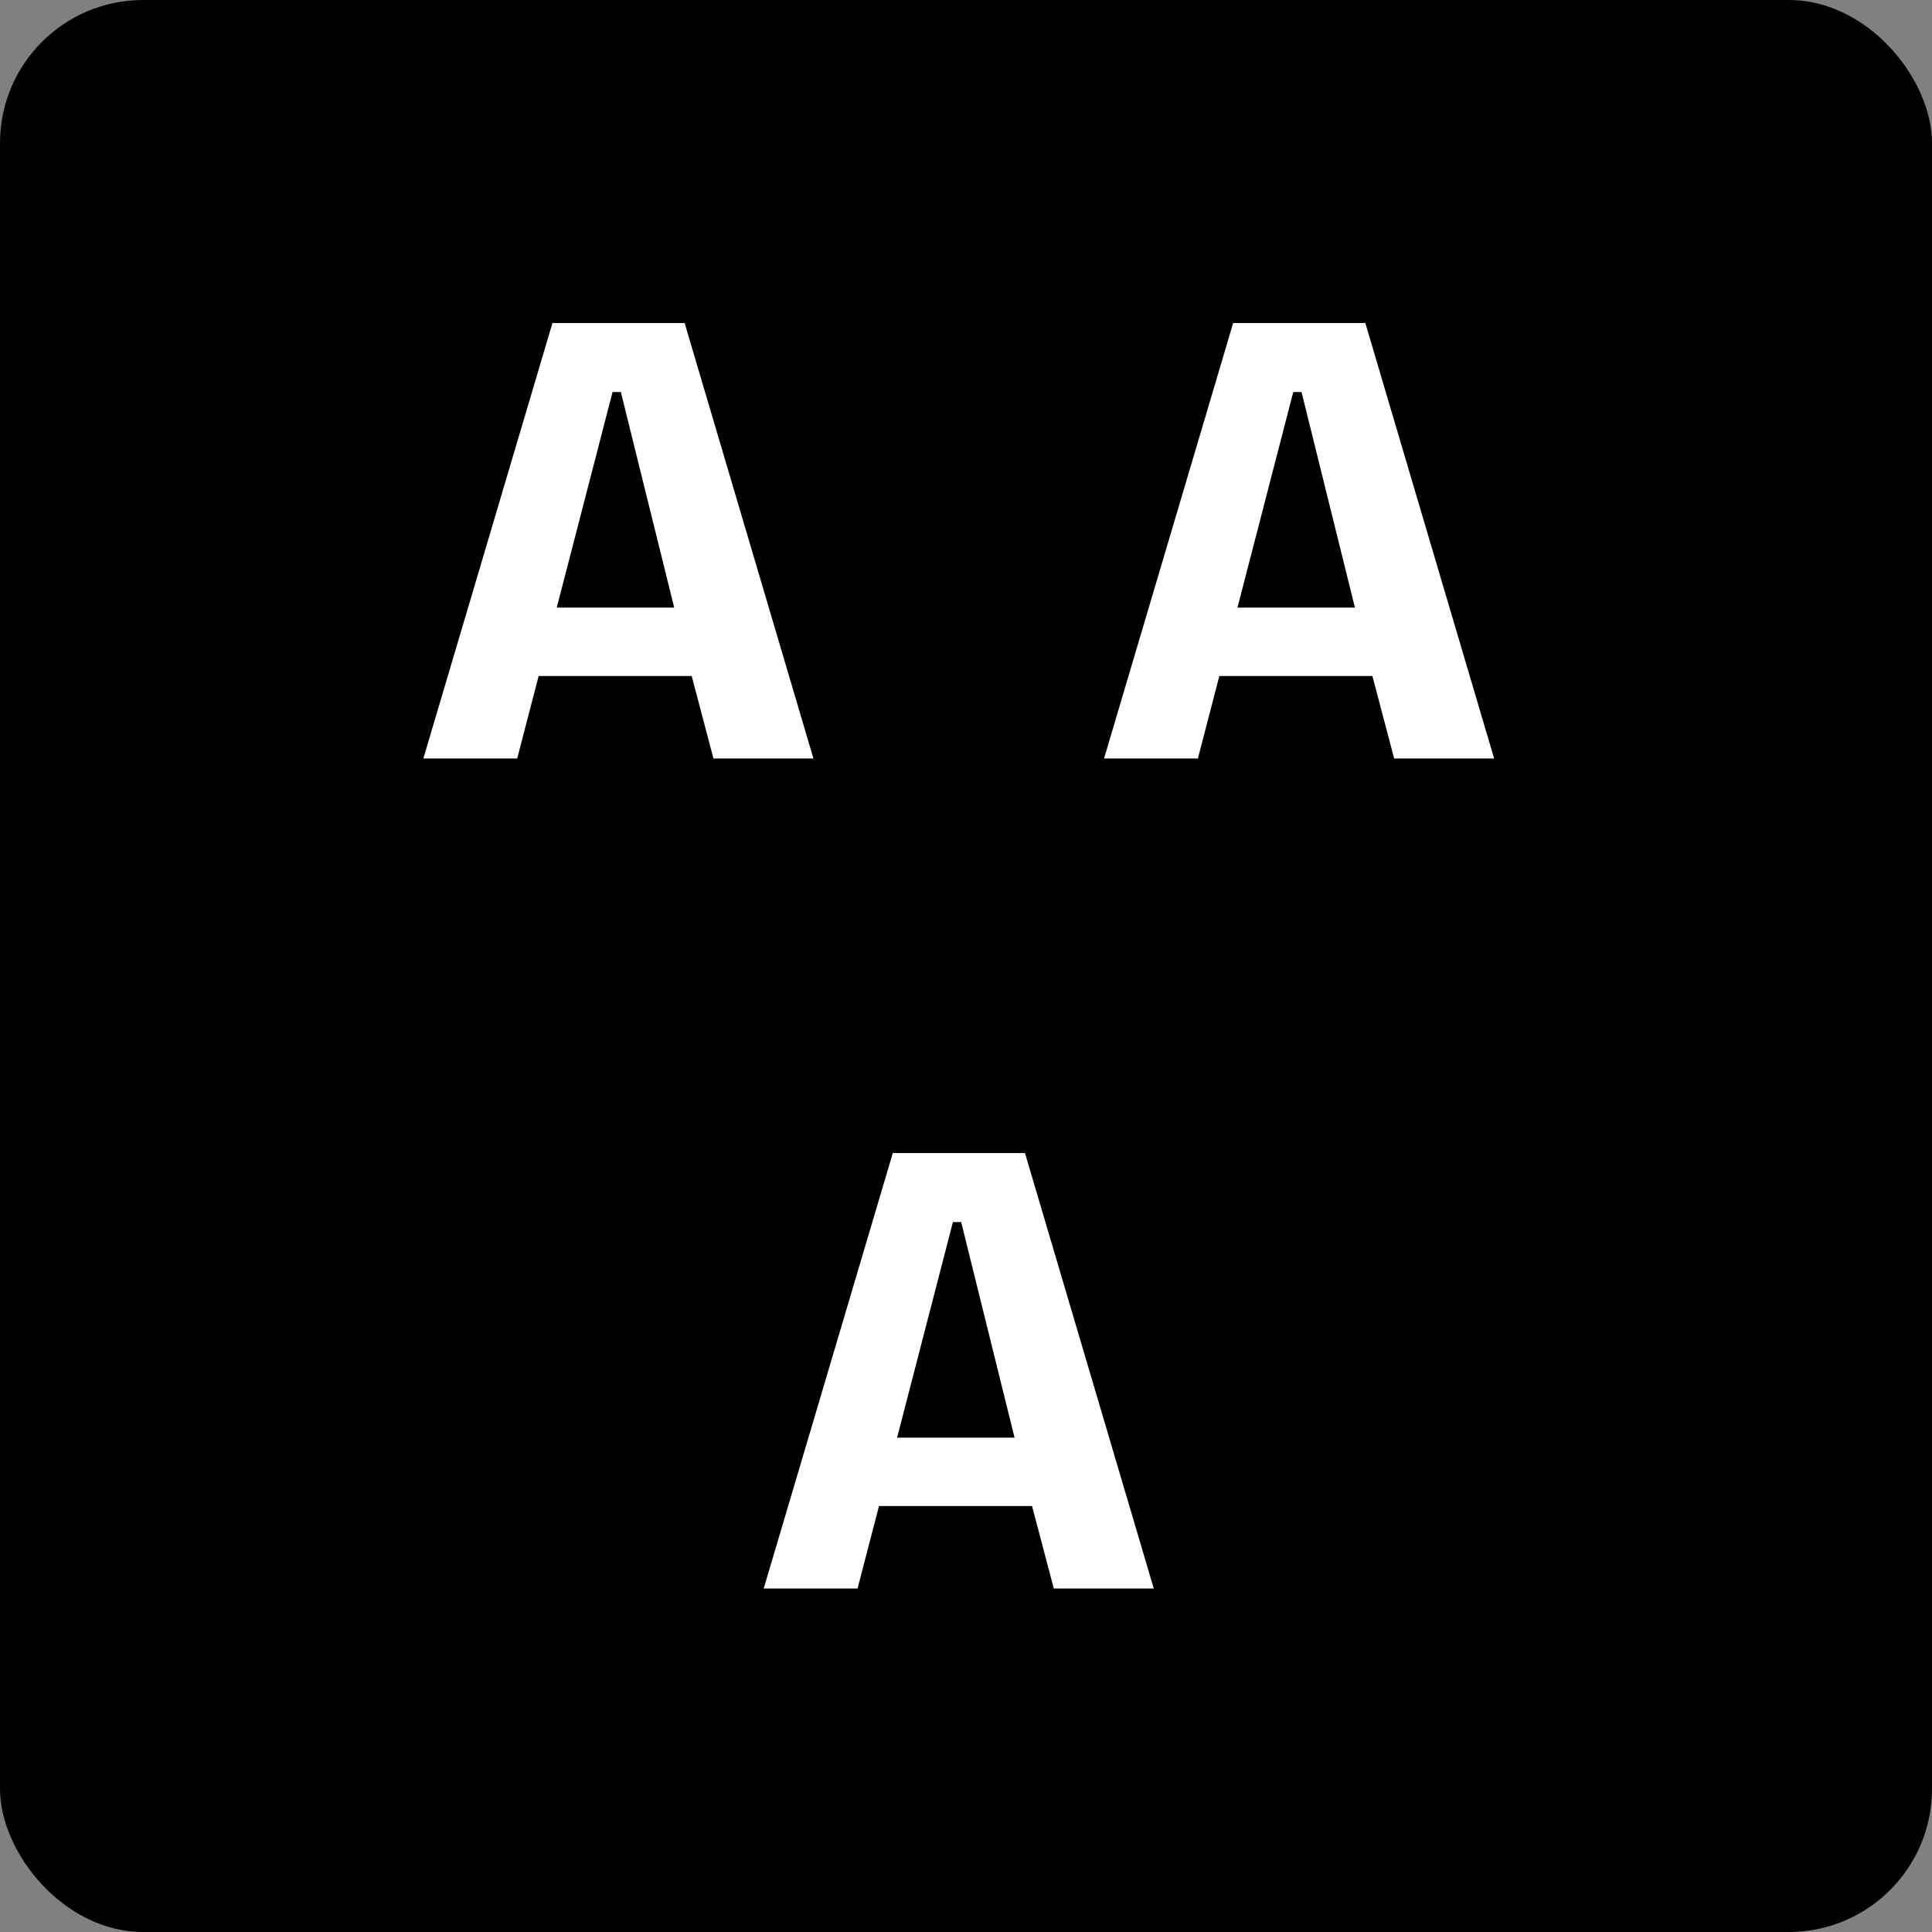
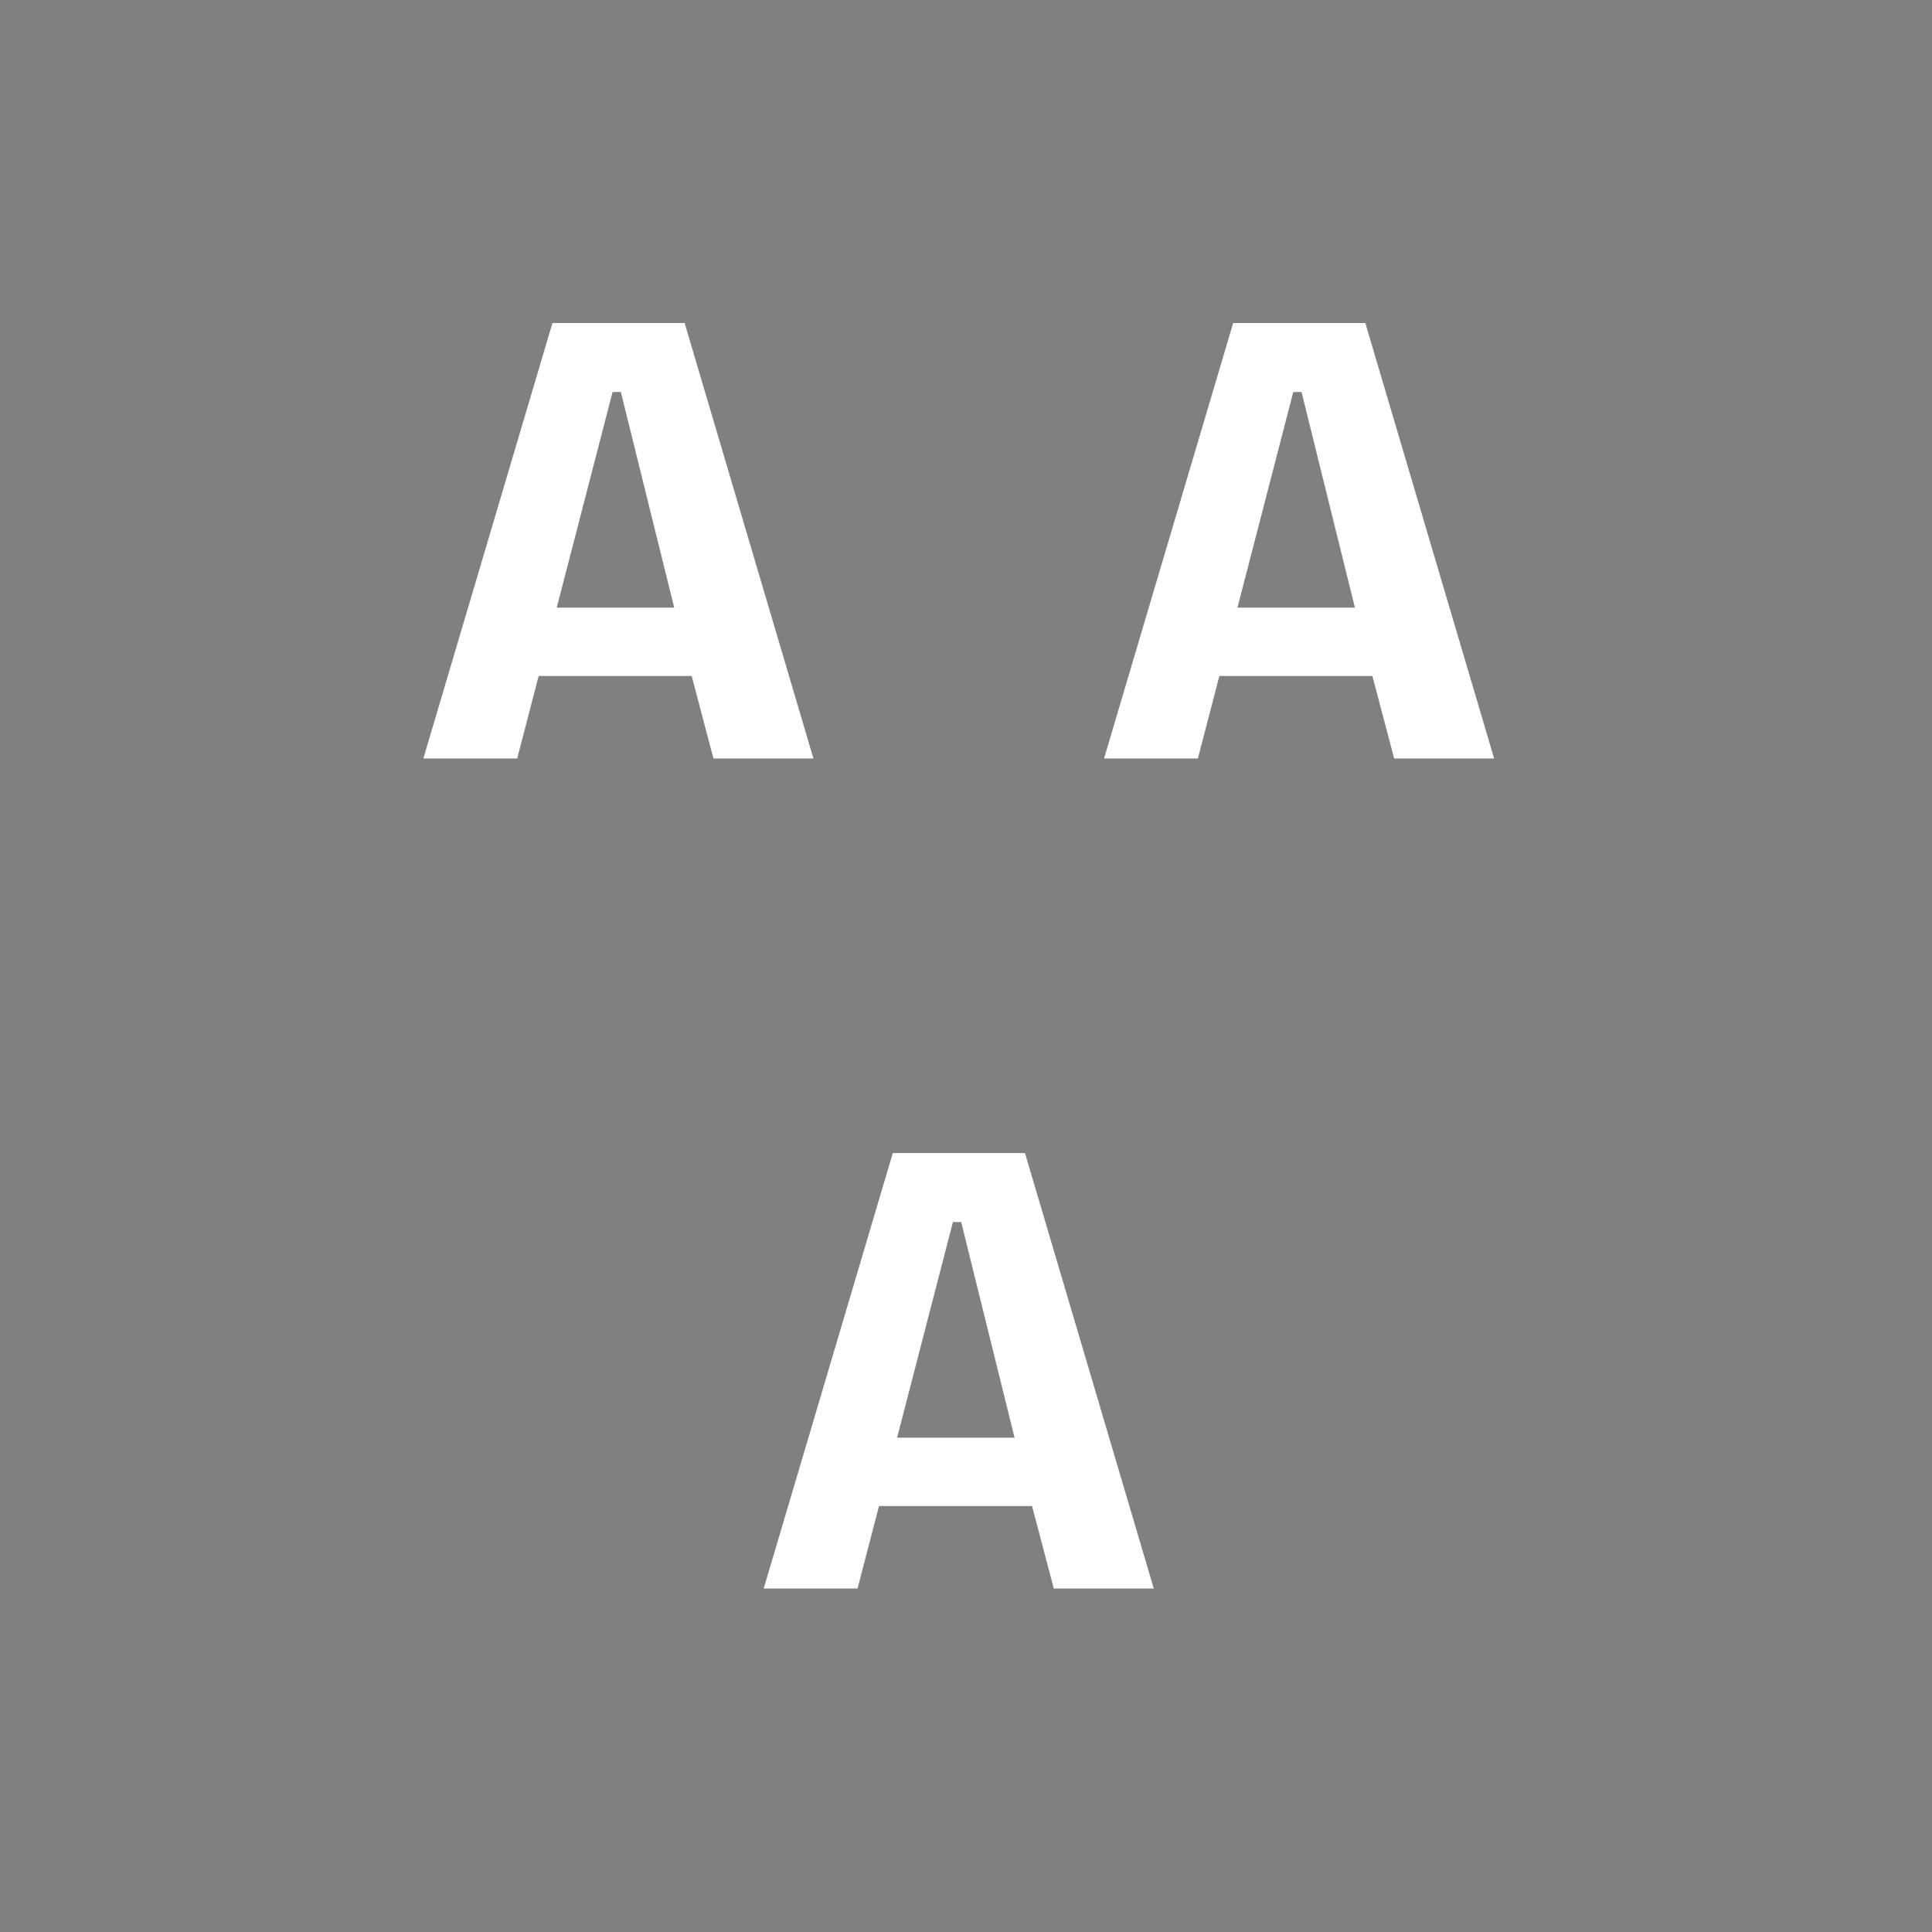
<svg xmlns="http://www.w3.org/2000/svg" width="270" height="270" viewBox="0 0 270 270" fill="none">
  <rect x="0" y="0" width="270" height="270" fill="#808080" stroke="none" />
  <g clip-path="url(#clip0_8167_7771)">
-     <rect width="270" height="270" rx="20" fill="black" />
    <path d="M99.706 106L96.664 94.471H75.278L72.278 106H59.164L77.206 45.143H95.678L113.678 106H99.706ZM77.806 84.914H94.221L86.764 54.786H85.606L77.806 84.914ZM194.836 106L191.793 94.471H170.407L167.407 106H154.293L172.336 45.143H190.807L208.807 106H194.836ZM172.936 84.914H189.35L181.893 54.786H180.736L172.936 84.914ZM147.271 222L144.228 210.471H122.842L119.842 222H106.728L124.771 161.143H143.242L161.242 222H147.271ZM125.371 200.914H141.785L134.328 170.786H133.171L125.371 200.914Z" fill="white" />
  </g>
  <defs>
    <clipPath id="clip0_8167_7771">
      <rect width="270" height="270" fill="white" />
    </clipPath>
  </defs>
</svg>